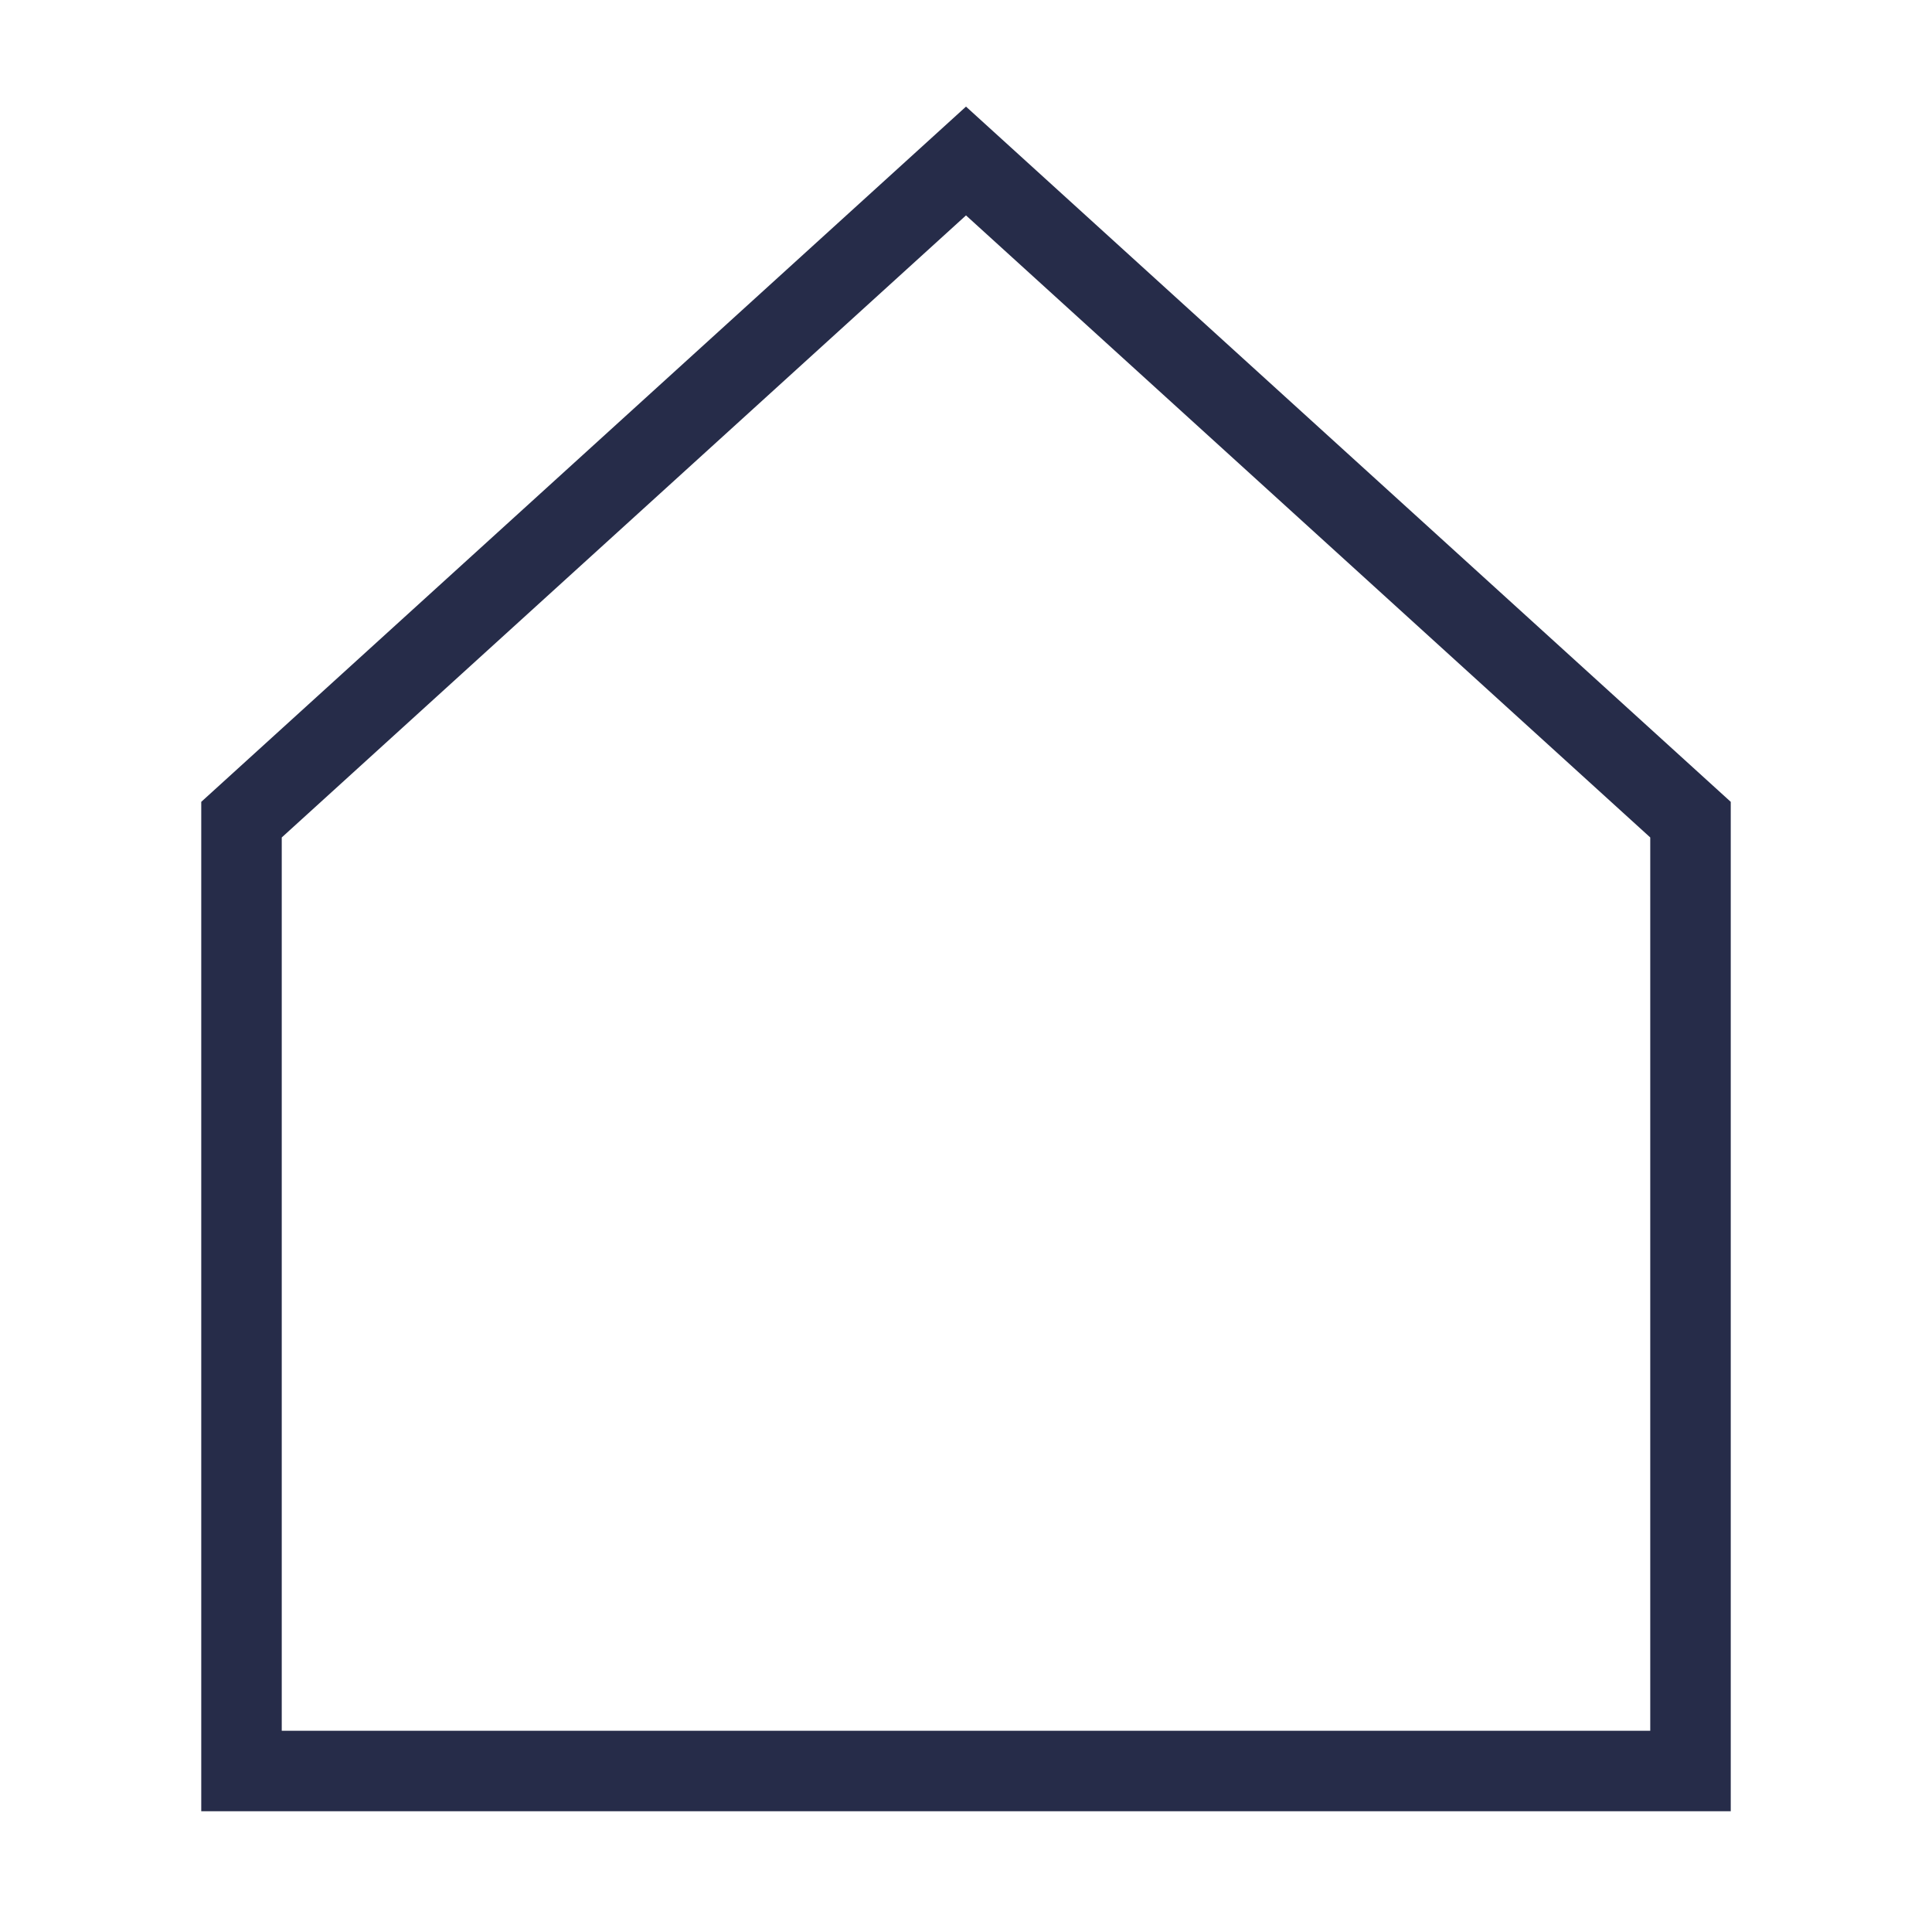
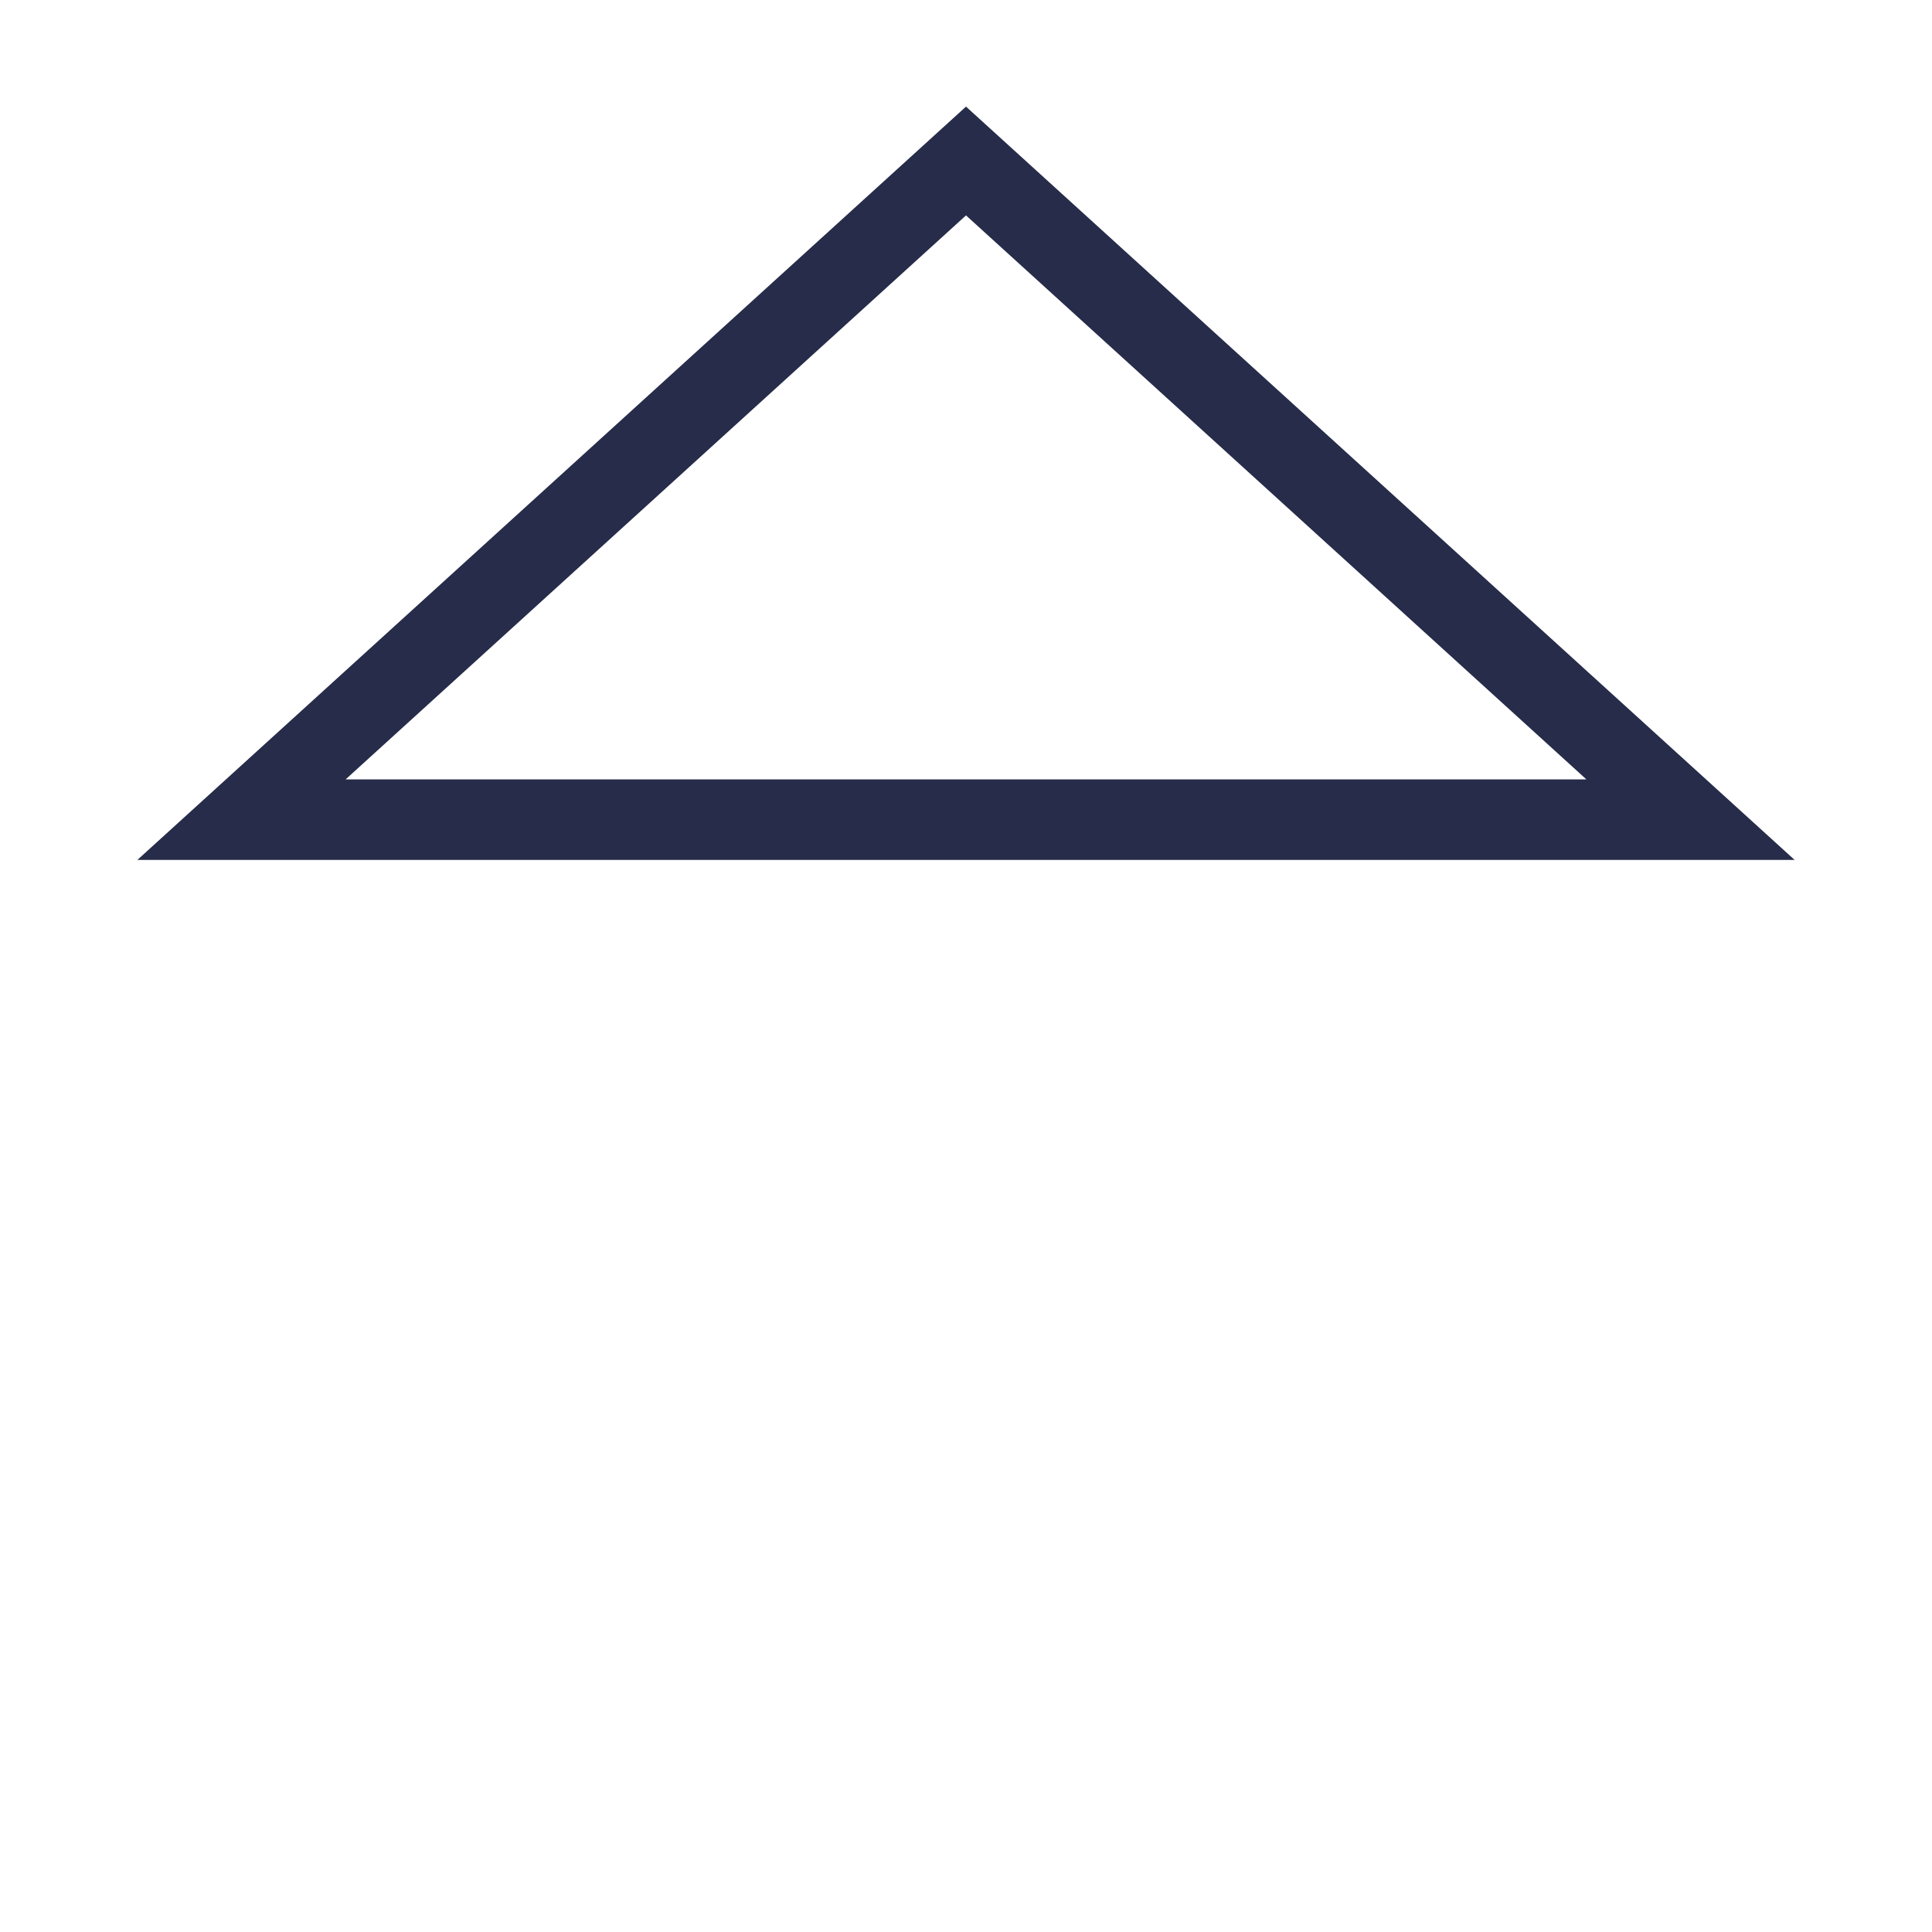
<svg xmlns="http://www.w3.org/2000/svg" width="48" height="48" viewBox="0 0 48 48" fill="none">
-   <path d="M6 20.364V44H42V20.364L24 4L6 20.364Z" stroke="#262C49" stroke-width="2" stroke-linecap="square" />
+   <path d="M6 20.364H42V20.364L24 4L6 20.364Z" stroke="#262C49" stroke-width="2" stroke-linecap="square" />
</svg>